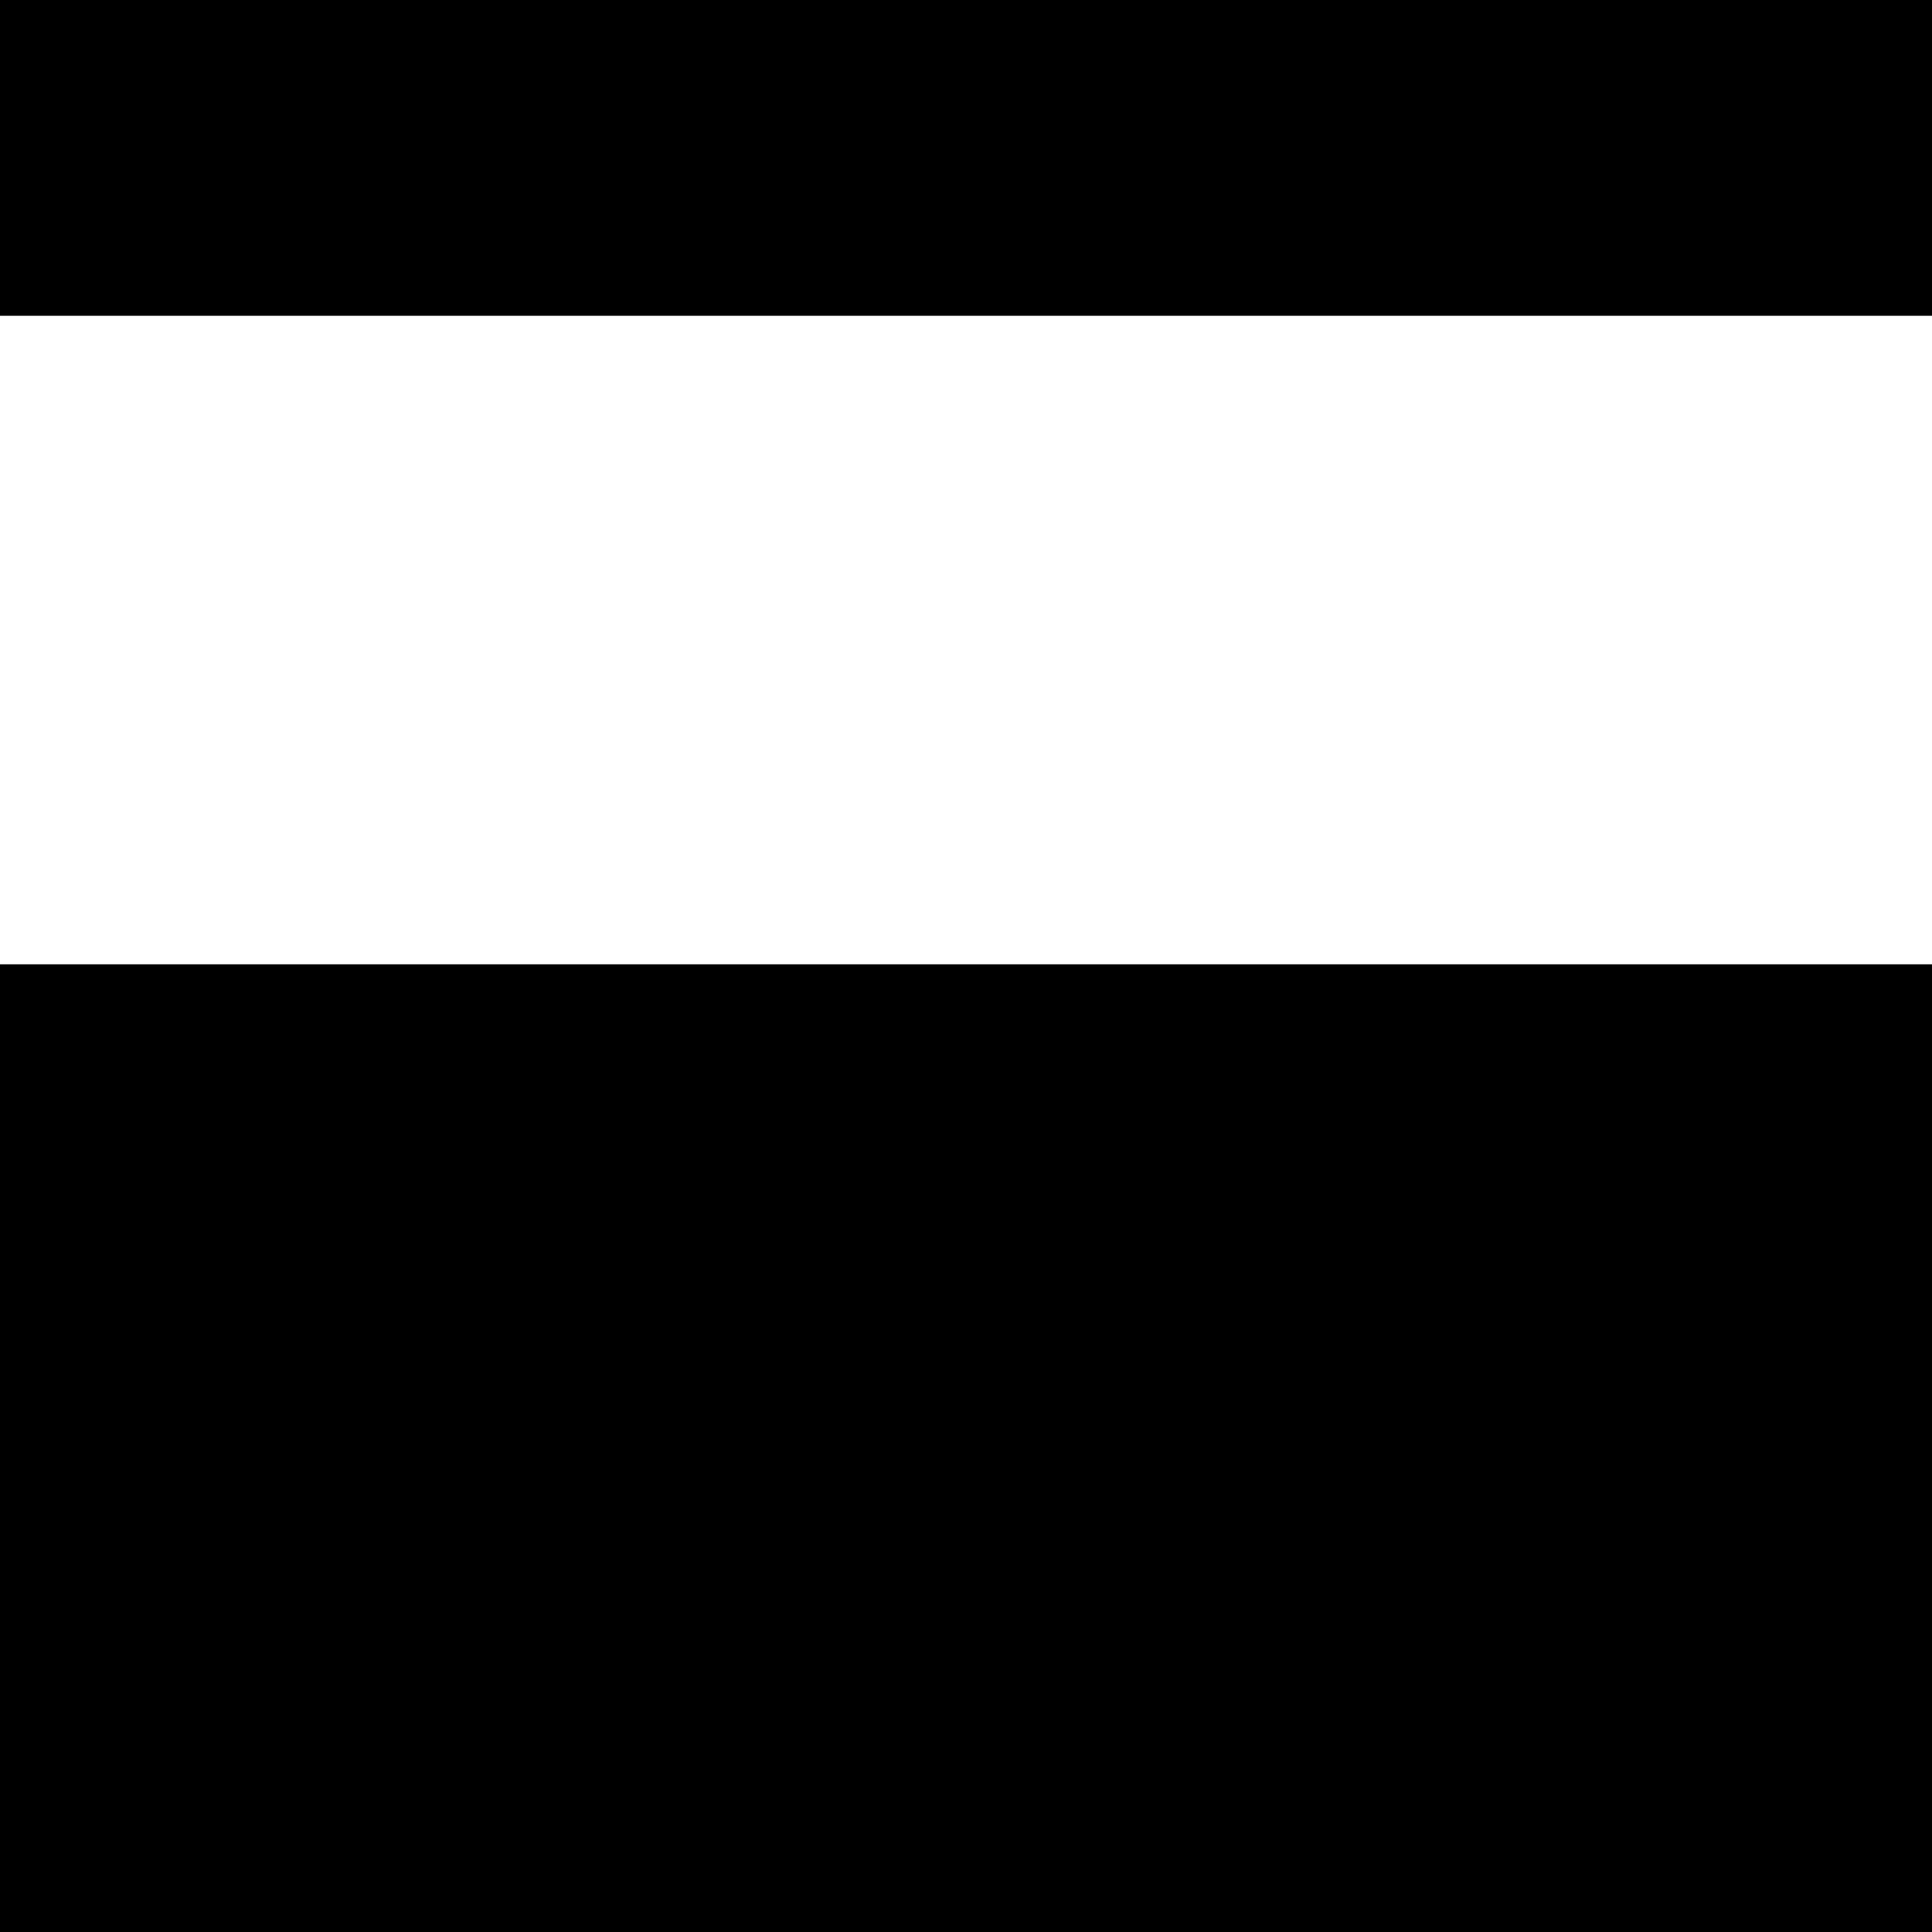
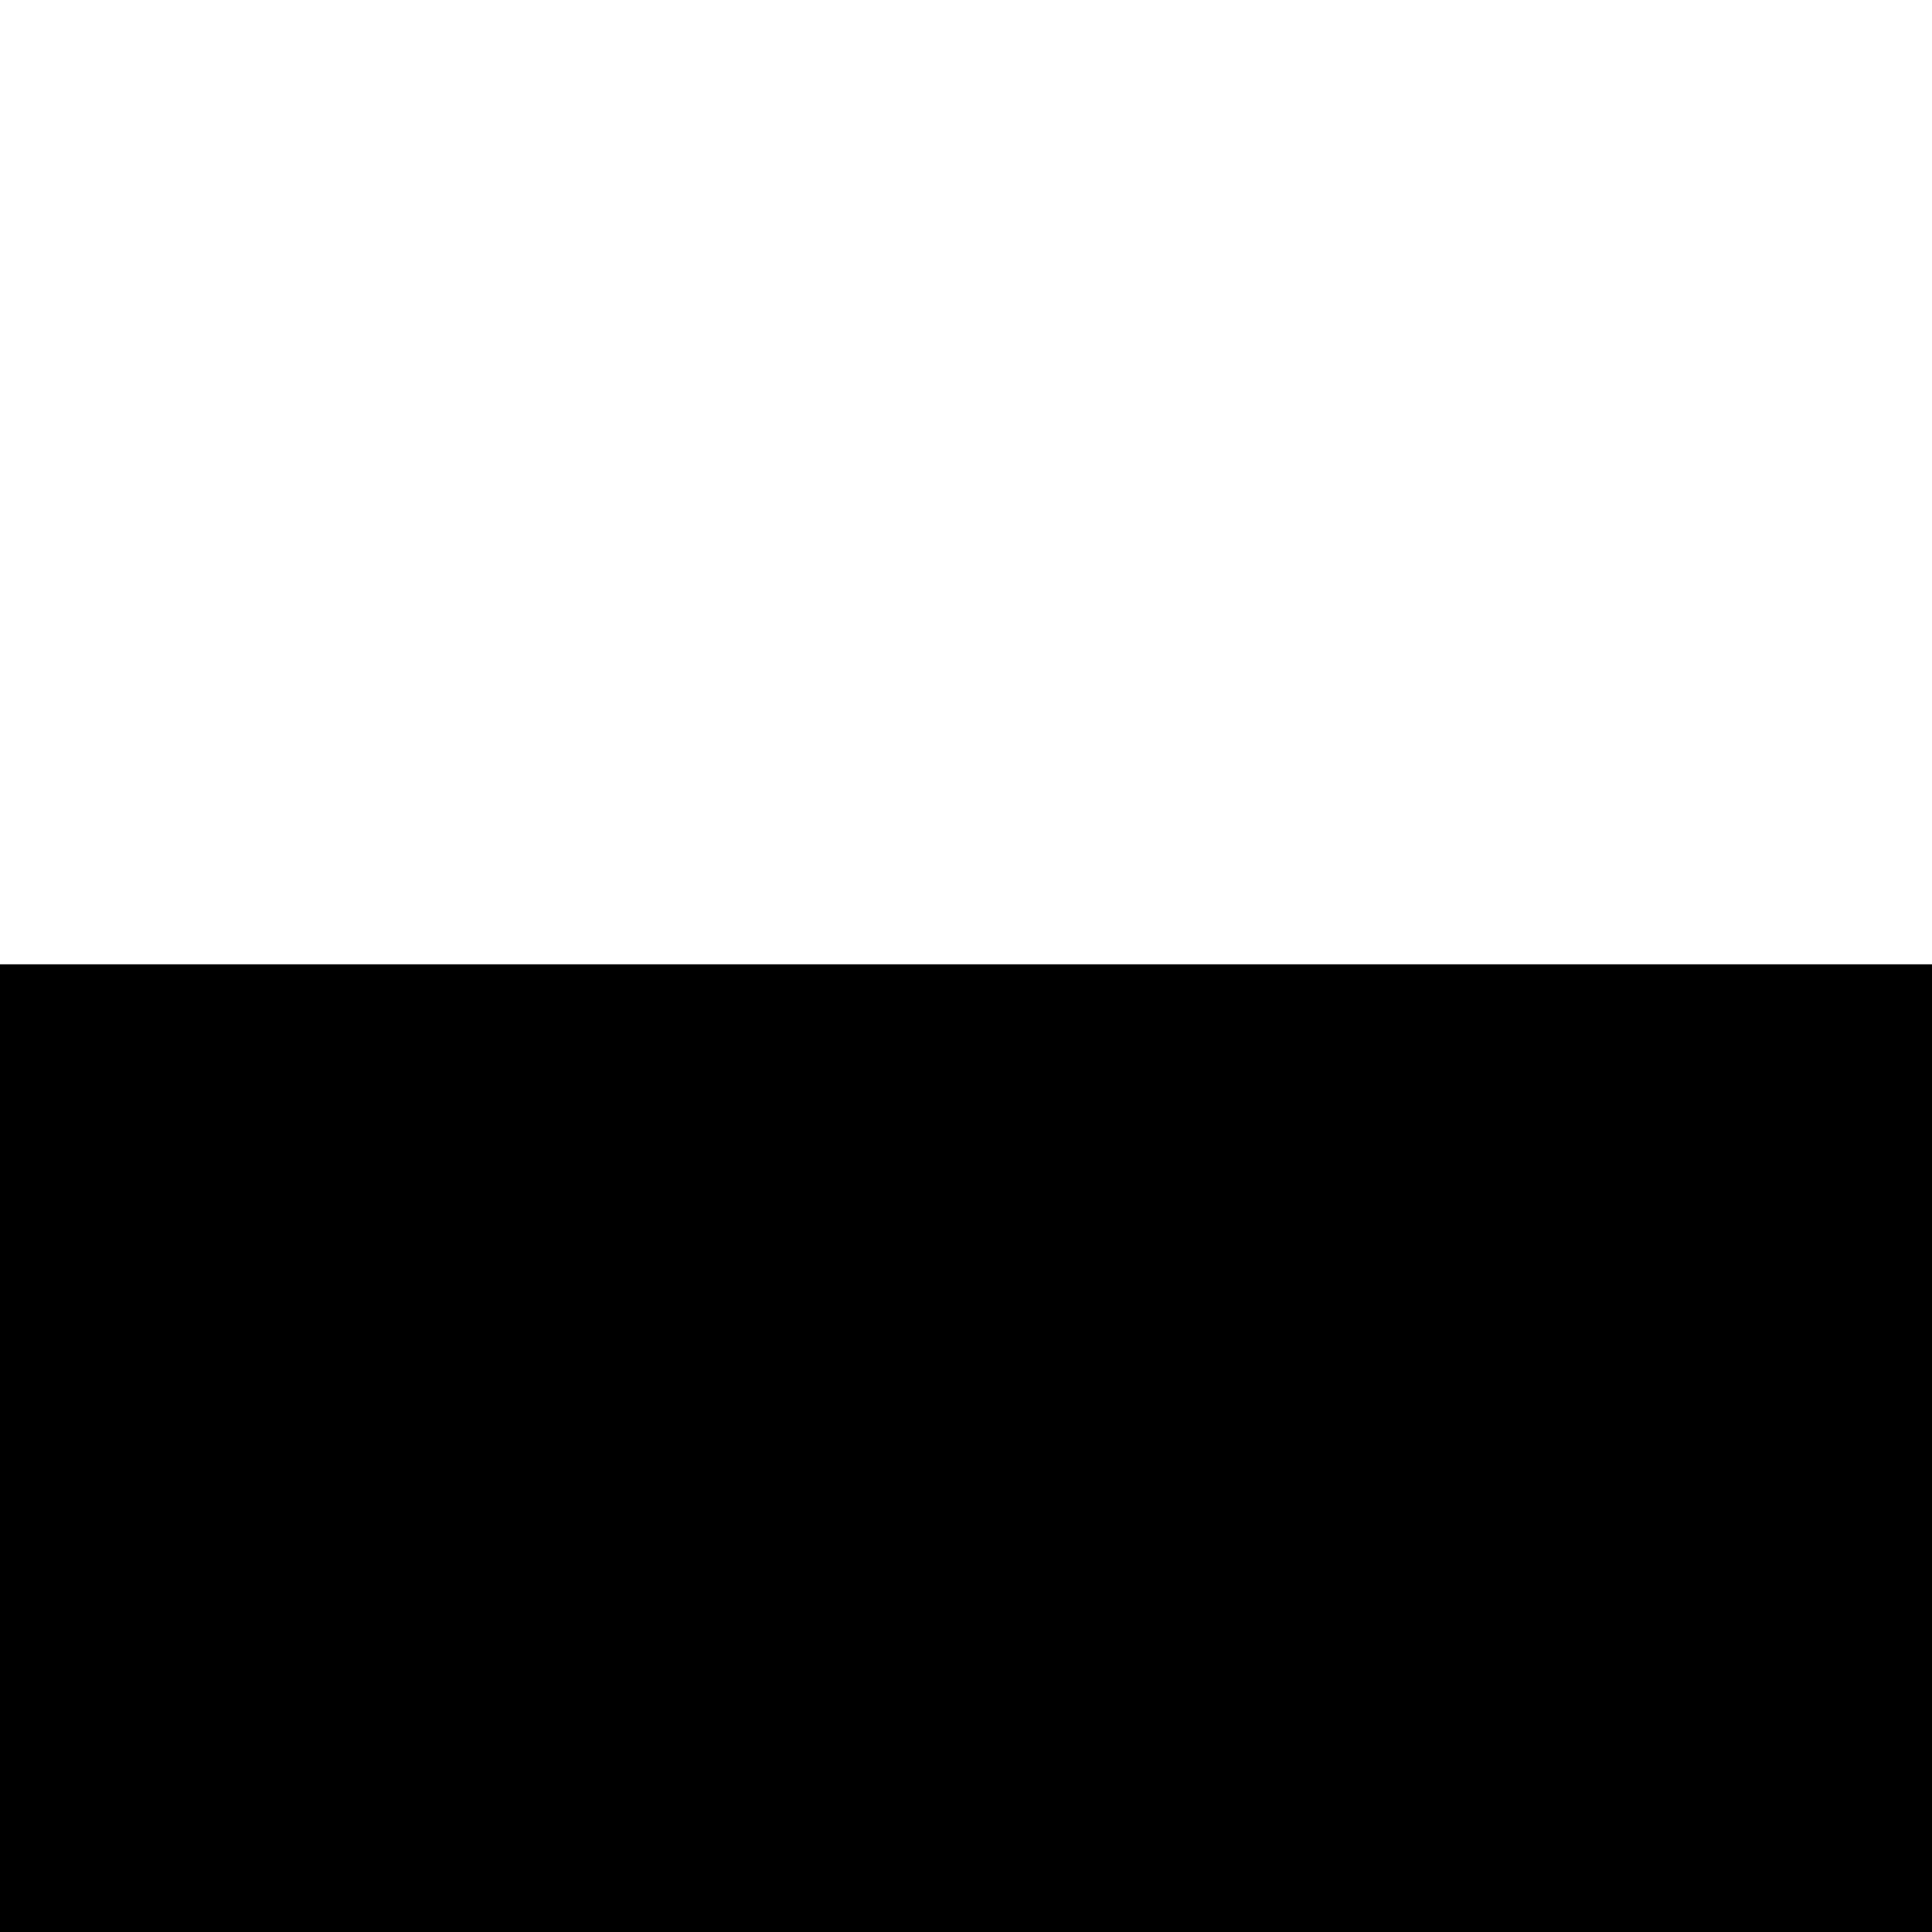
<svg xmlns="http://www.w3.org/2000/svg" version="1.0" width="569pt" height="569pt" viewBox="0 0 569 569" preserveAspectRatio="xMidYMid meet">
  <g transform="translate(0,569) scale(0.1,-0.1)" fill="#000000" stroke="none">
-     <path d="M0 5225 l0 -465 2845 0 2845 0 0 465 0 465 -2845 0 -2845 0 0 -465z" />
    <path d="M0 1425 l0 -1425 2845 0 2845 0 0 1425 0 1425 -2845 0 -2845 0 0 -1425z" />
  </g>
</svg>